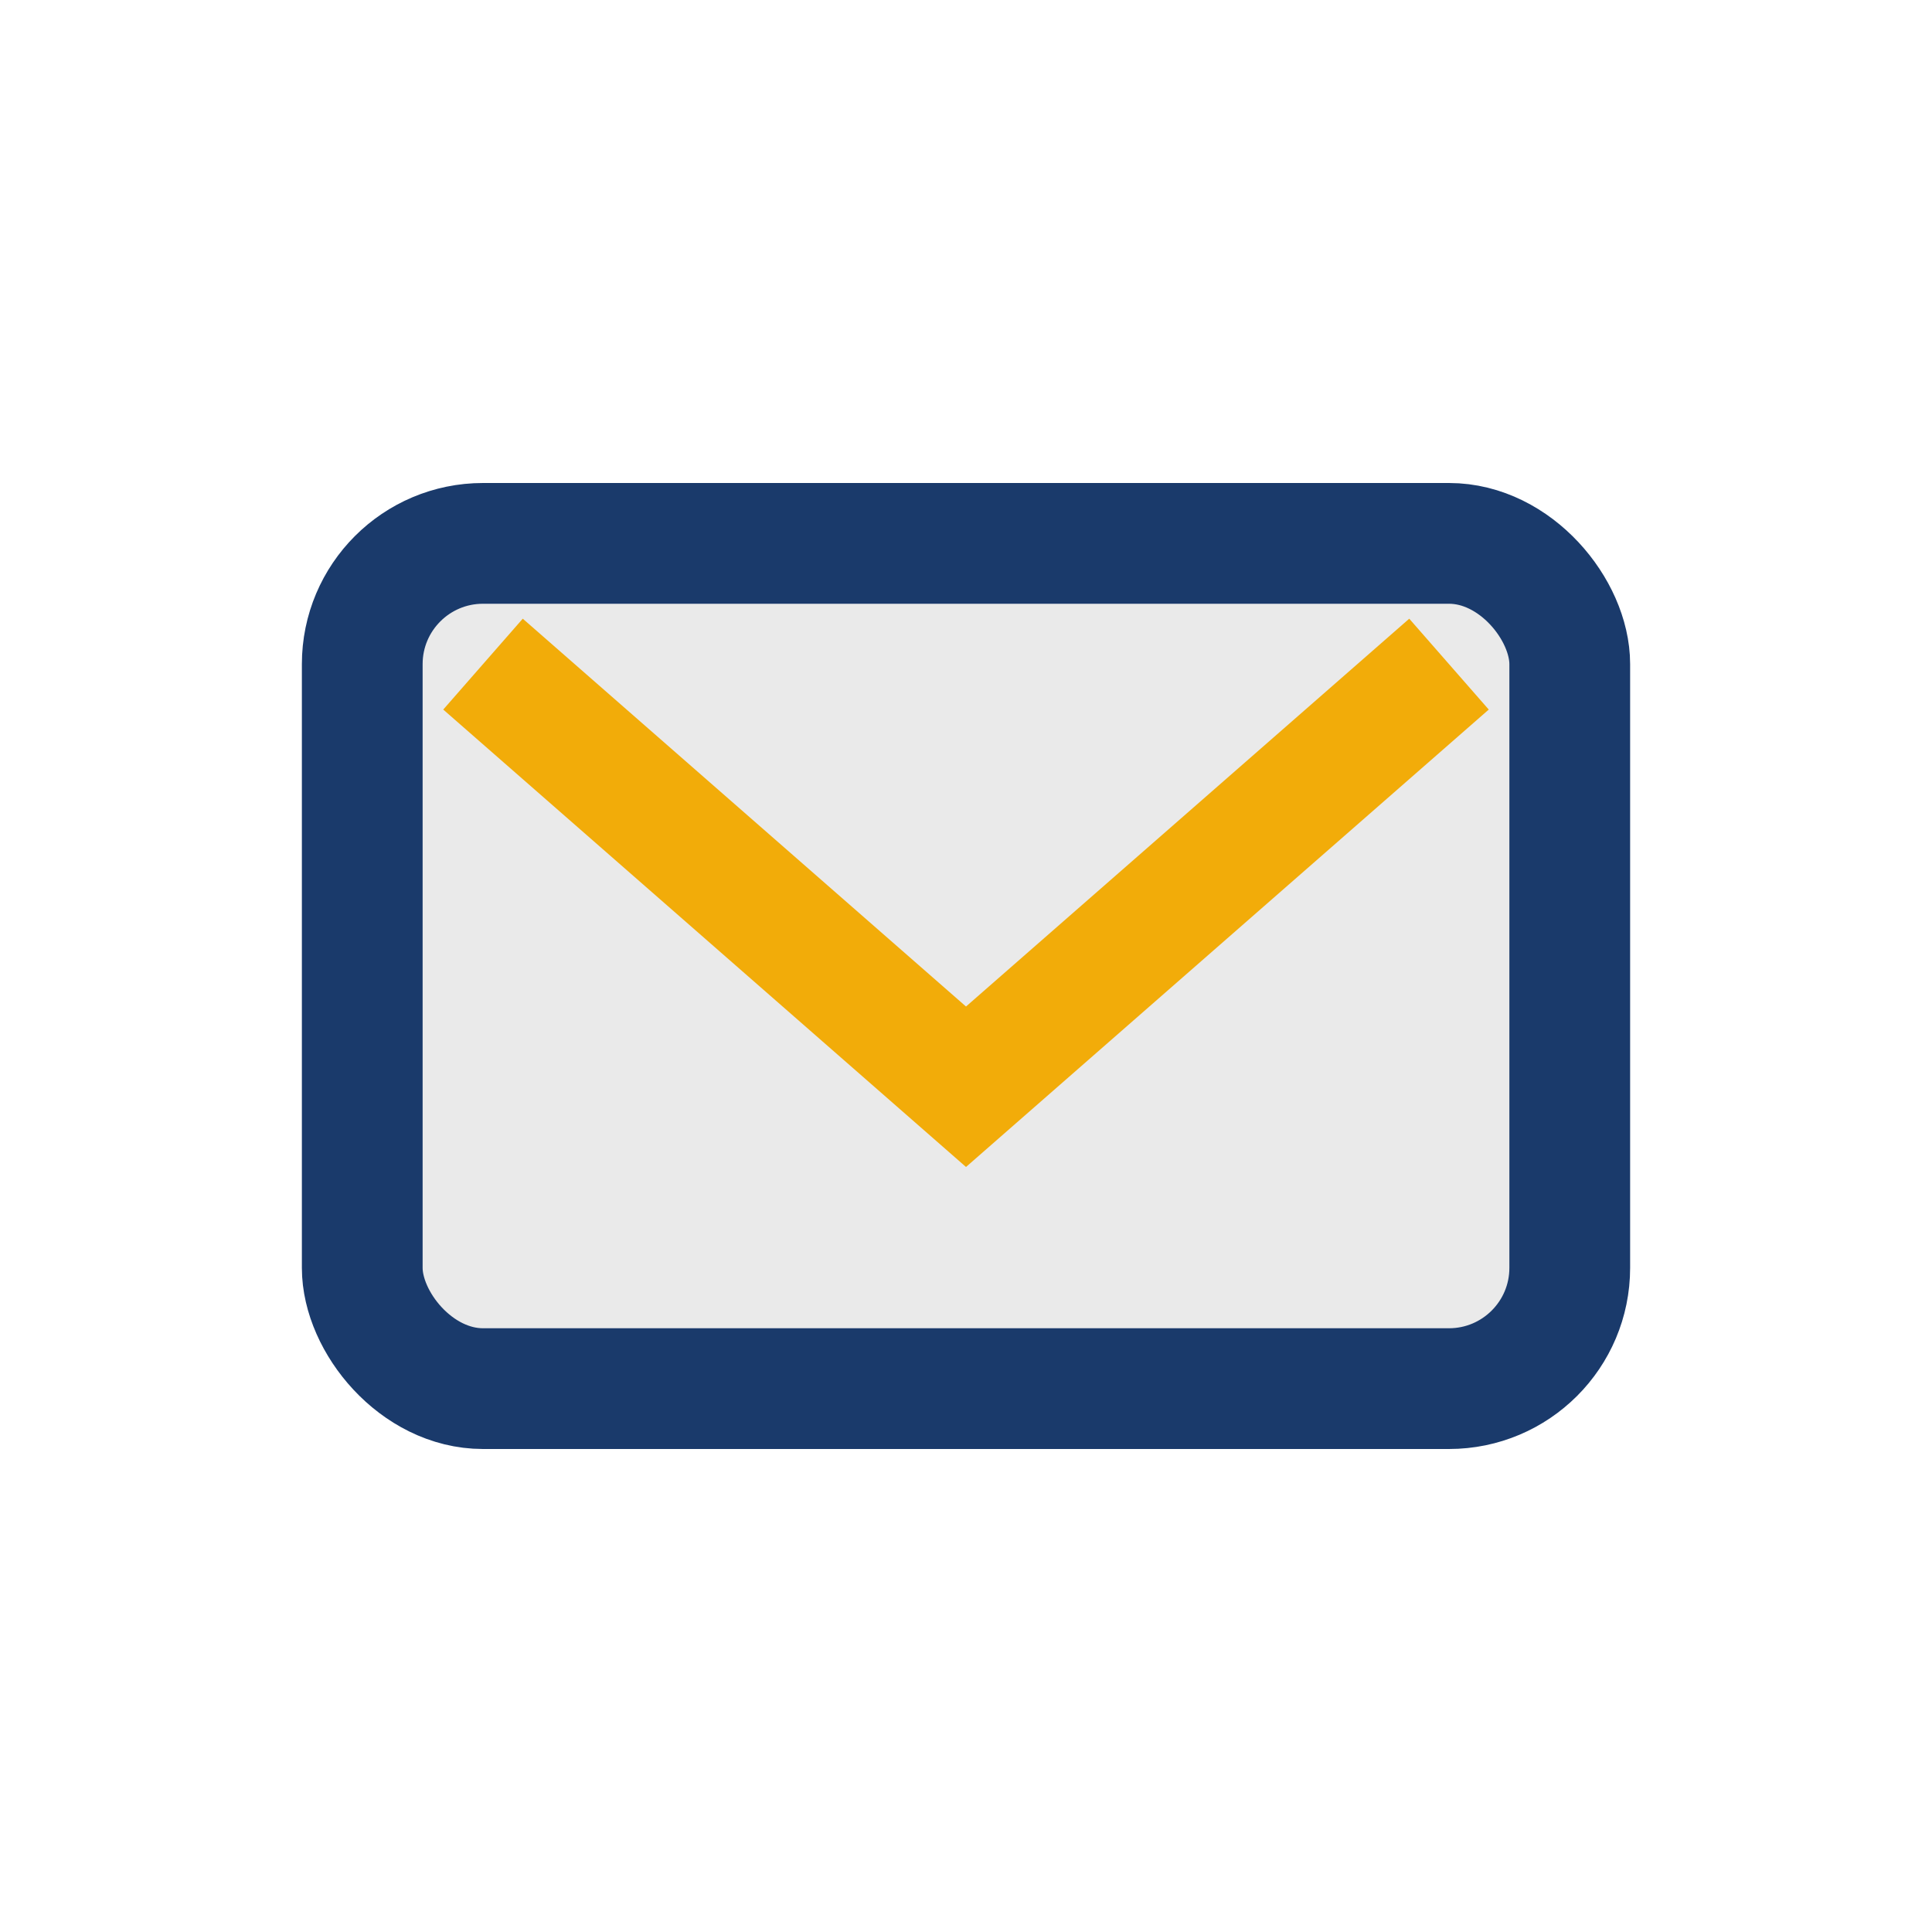
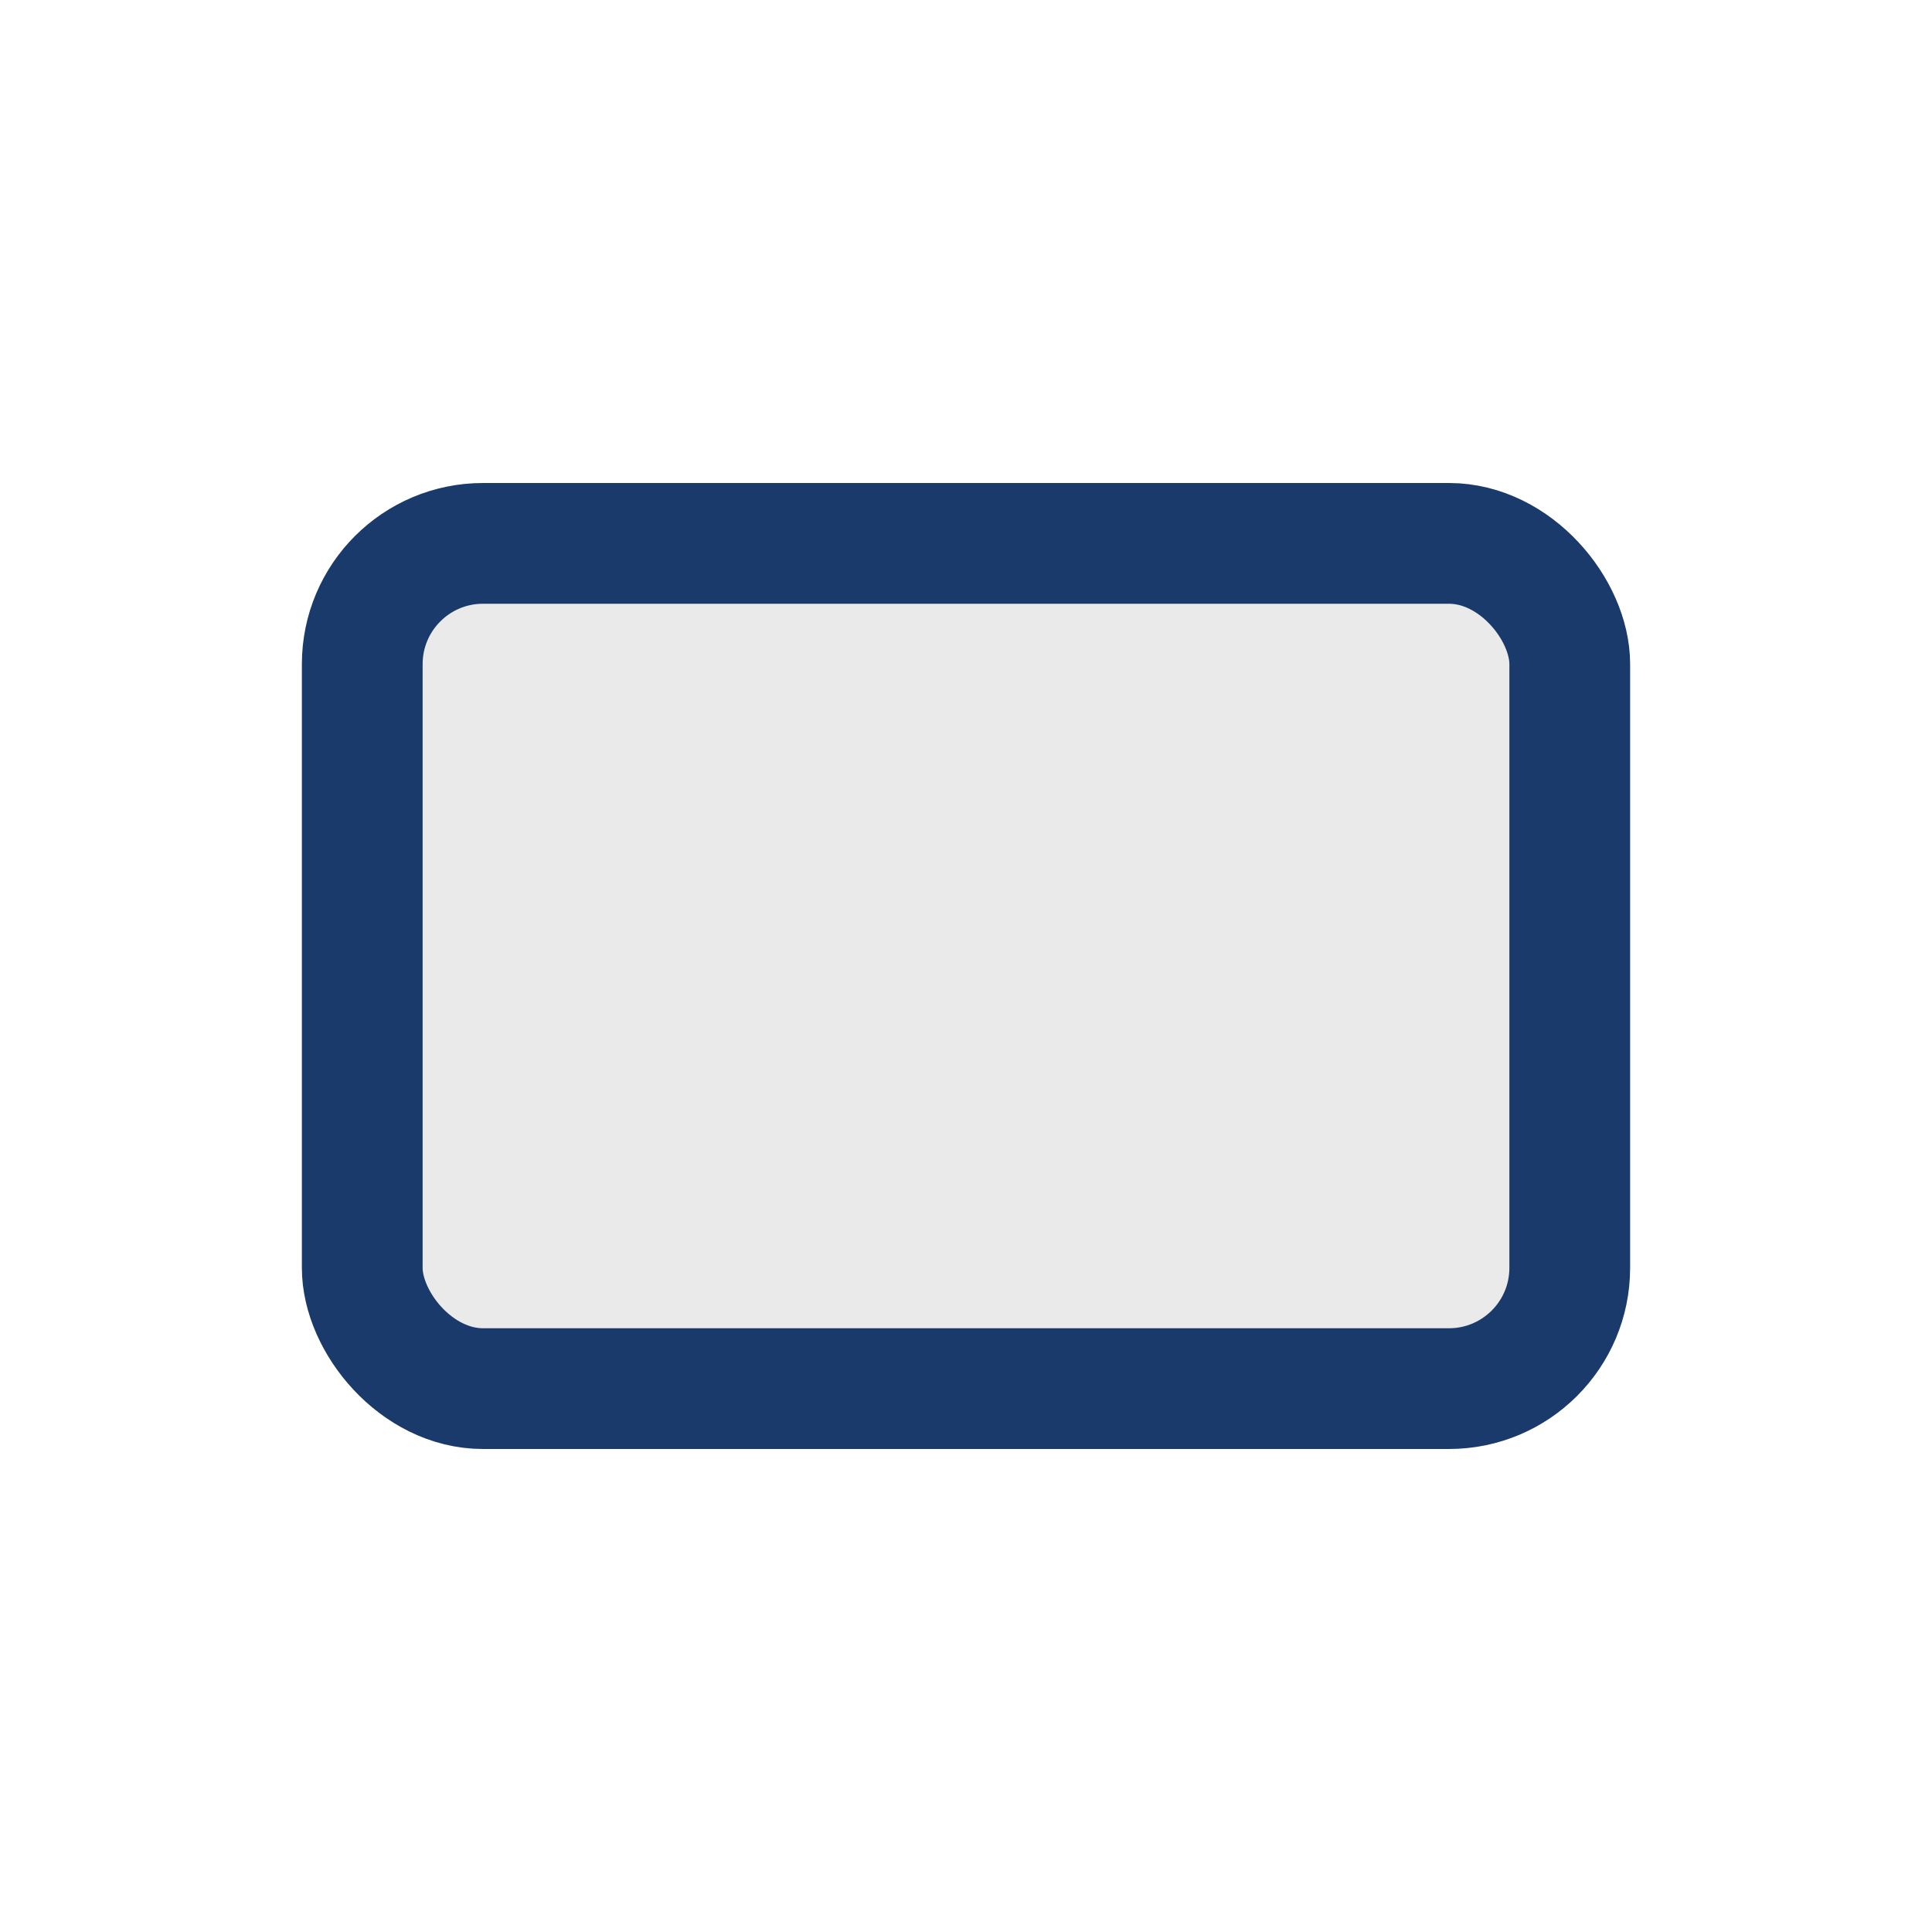
<svg xmlns="http://www.w3.org/2000/svg" width="32" height="32" viewBox="0 0 32 32">
  <rect x="6" y="9" width="20" height="14" rx="2" fill="#EAEAEA" stroke="#1A3A6B" stroke-width="2" />
-   <path d="M8 11l8 7 8-7" fill="none" stroke="#F2AC09" stroke-width="2" />
</svg>